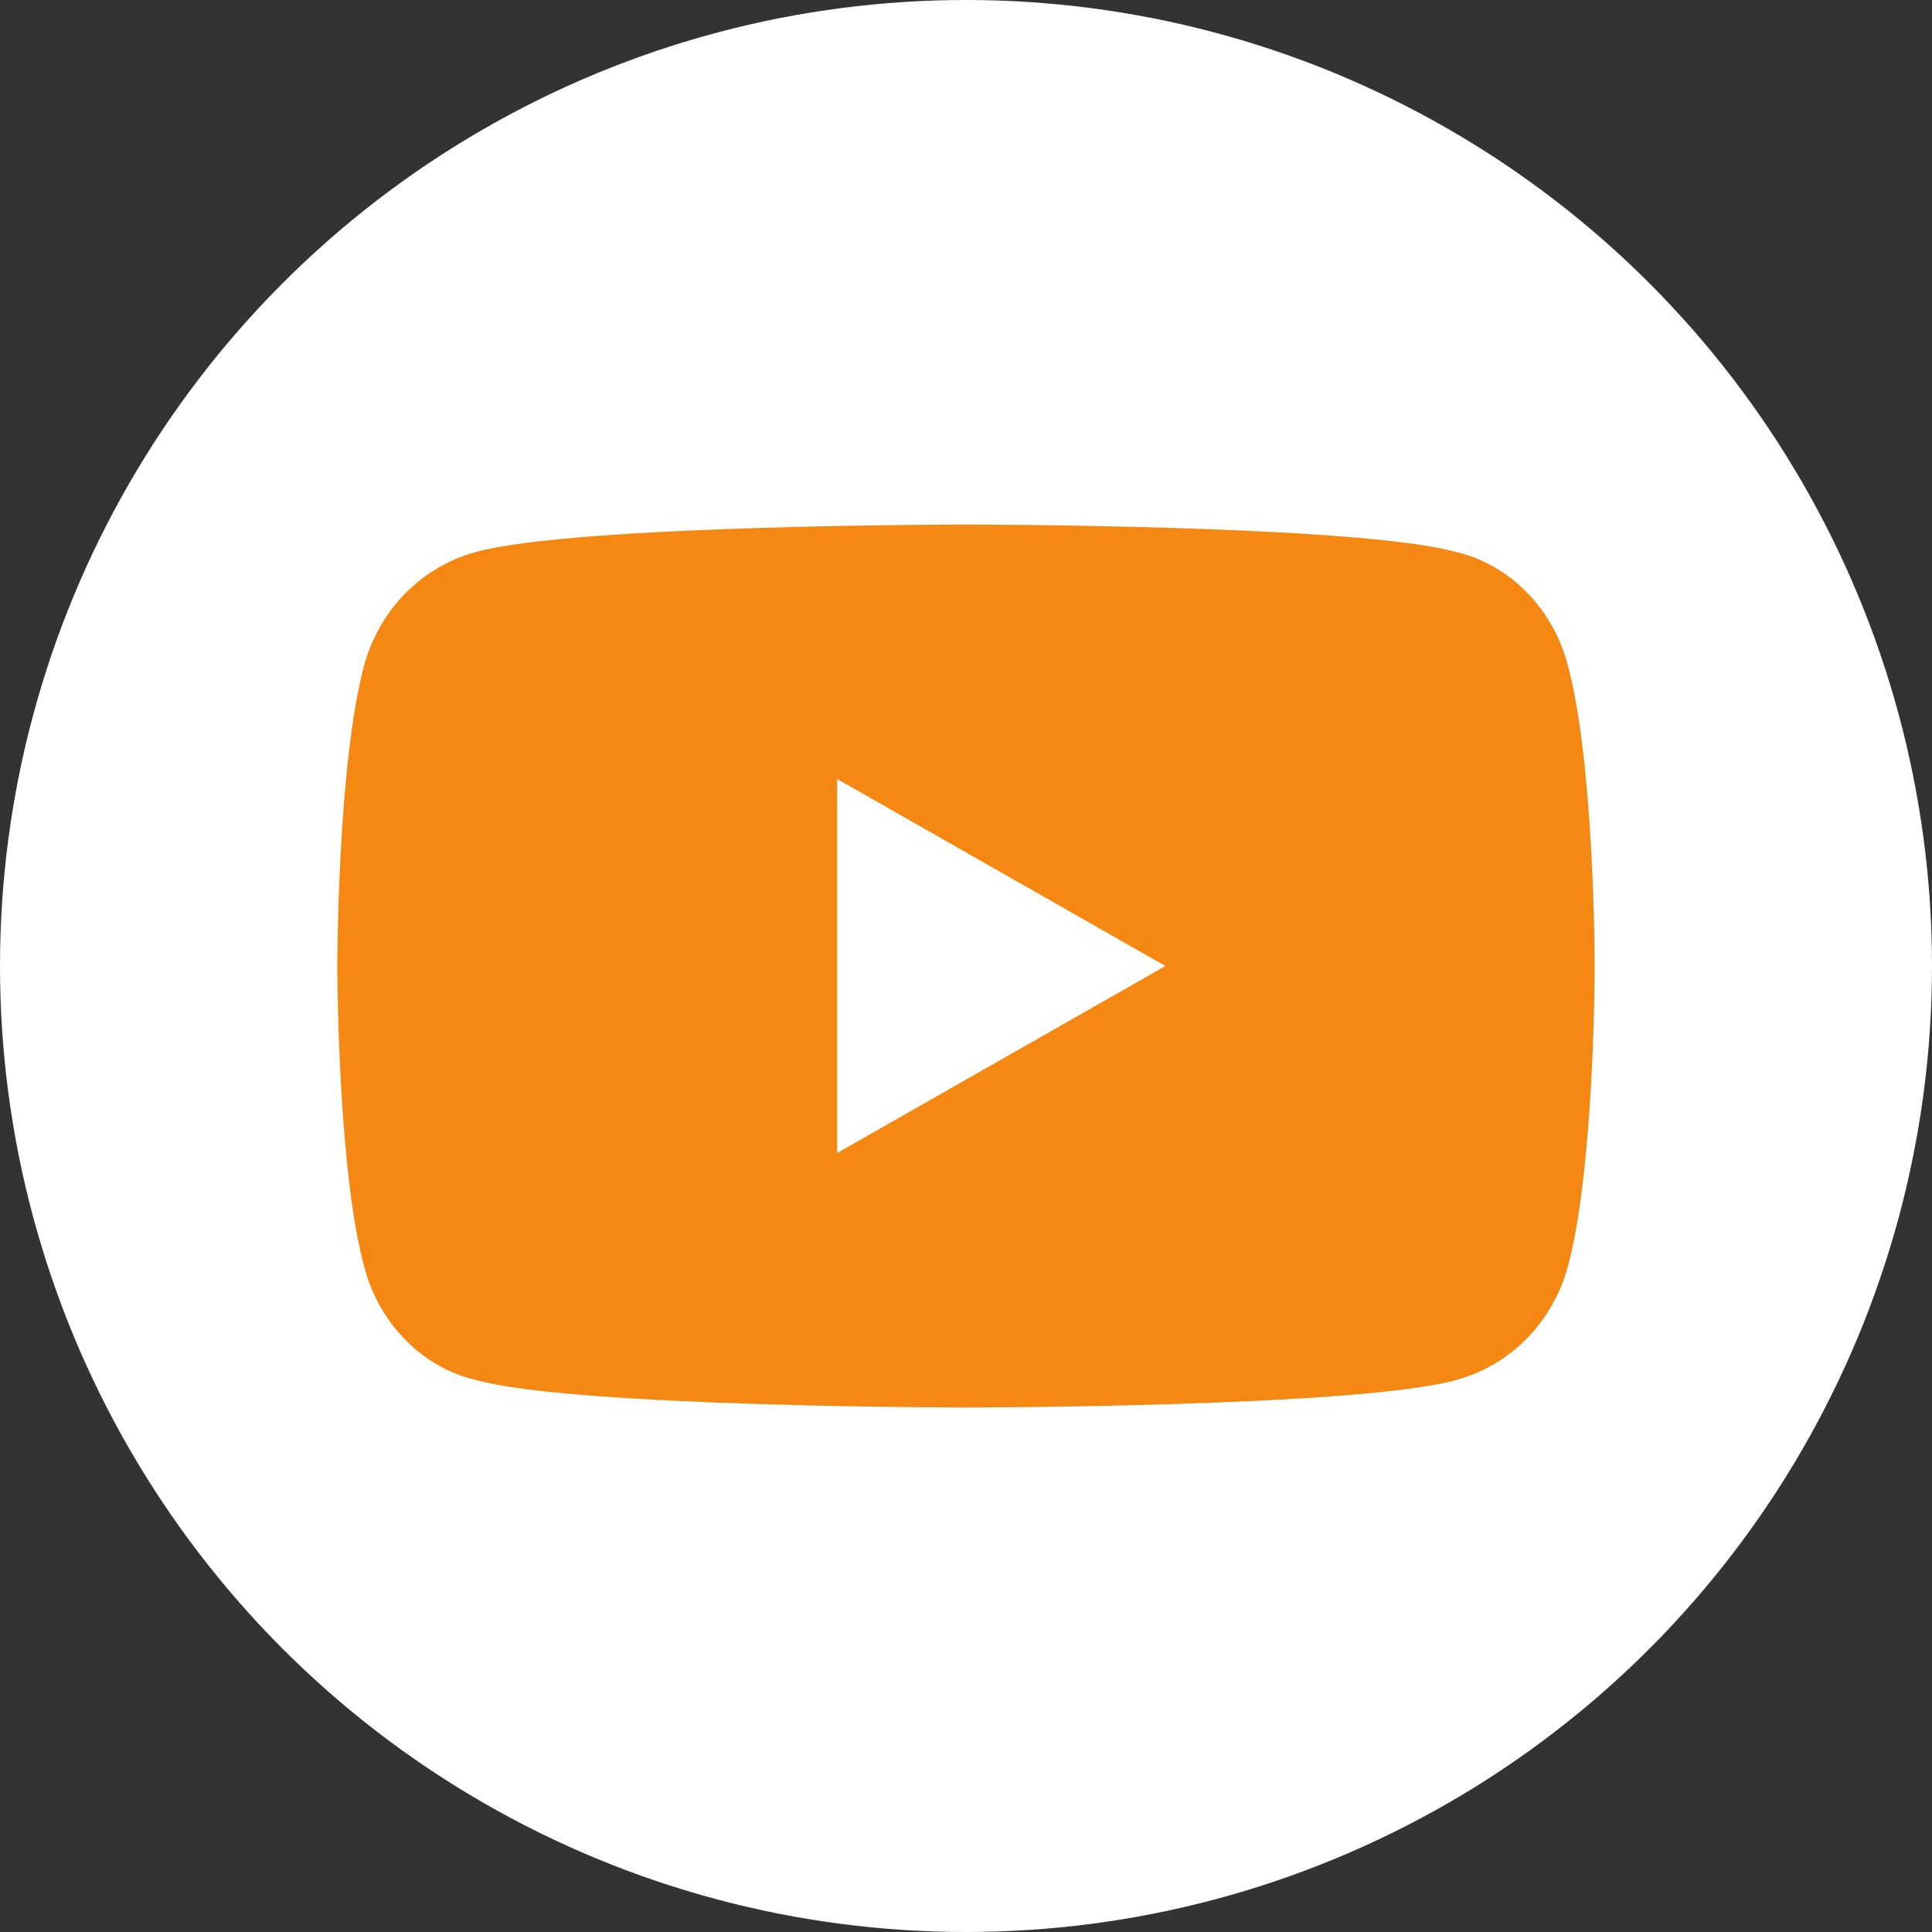
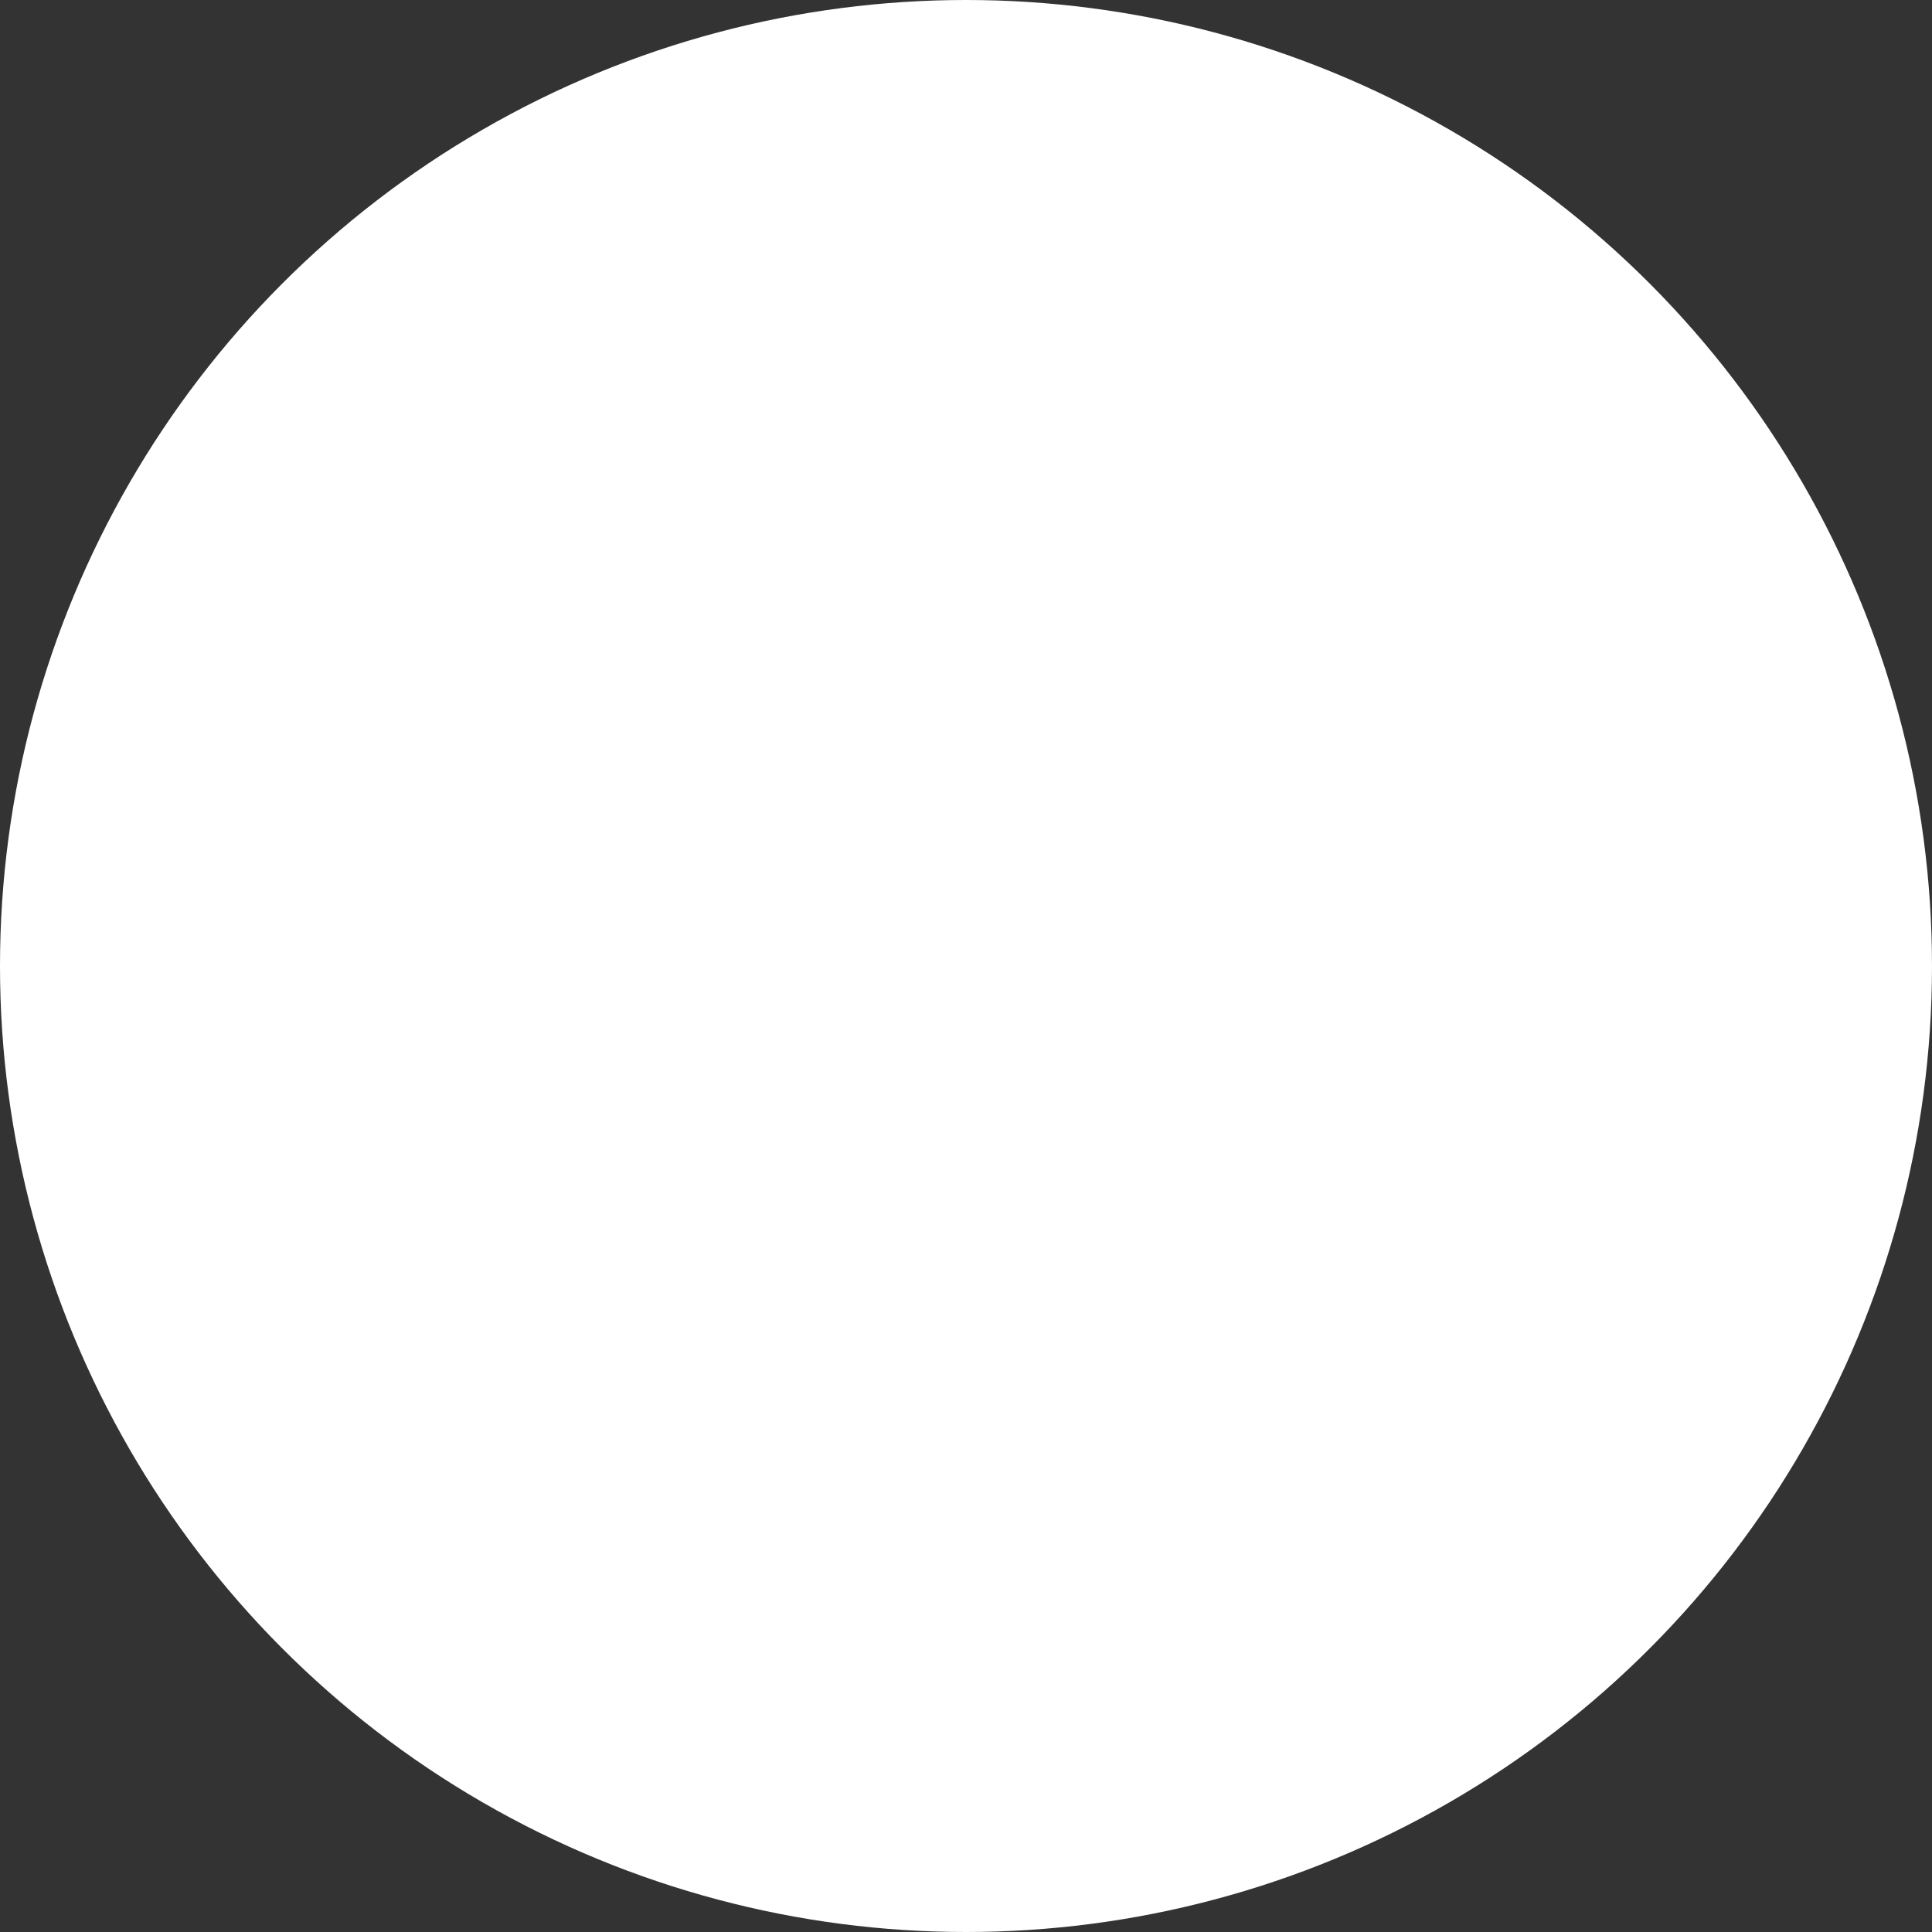
<svg xmlns="http://www.w3.org/2000/svg" id="_レイヤー_2" data-name="レイヤー 2" viewBox="0 0 100 100">
  <rect x="0" y="0" width="100" height="100" fill="#333333" stroke="none" />
  <defs>
    <style>
      .cls-1 {
        fill: #f48812;
      }

      .cls-2 {
        fill: #fff;
      }
    </style>
  </defs>
  <g id="_レイヤー_1-2" data-name="レイヤー 1">
    <g>
      <circle class="cls-2" cx="50" cy="50" r="50" />
      <g>
-         <path class="cls-1" d="M81.11,34.29c-.79-2.86-3.02-5.08-5.71-5.71-5.08-1.43-25.4-1.43-25.4-1.43,0,0-20.32,0-25.4,1.43-2.86.79-4.92,3.02-5.71,5.71-1.43,5.08-1.43,15.71-1.43,15.71,0,0,0,10.63,1.43,15.71.79,2.86,3.02,5.08,5.71,5.71,5.08,1.43,25.4,1.43,25.4,1.43,0,0,20.32,0,25.4-1.43,2.86-.79,4.92-3.02,5.71-5.71,1.43-5.08,1.43-15.71,1.43-15.71,0,0,0-10.63-1.43-15.71Z" />
        <polygon class="cls-2" points="43.33 59.68 60.32 50 43.33 40.32 43.33 59.68" />
      </g>
    </g>
  </g>
</svg>